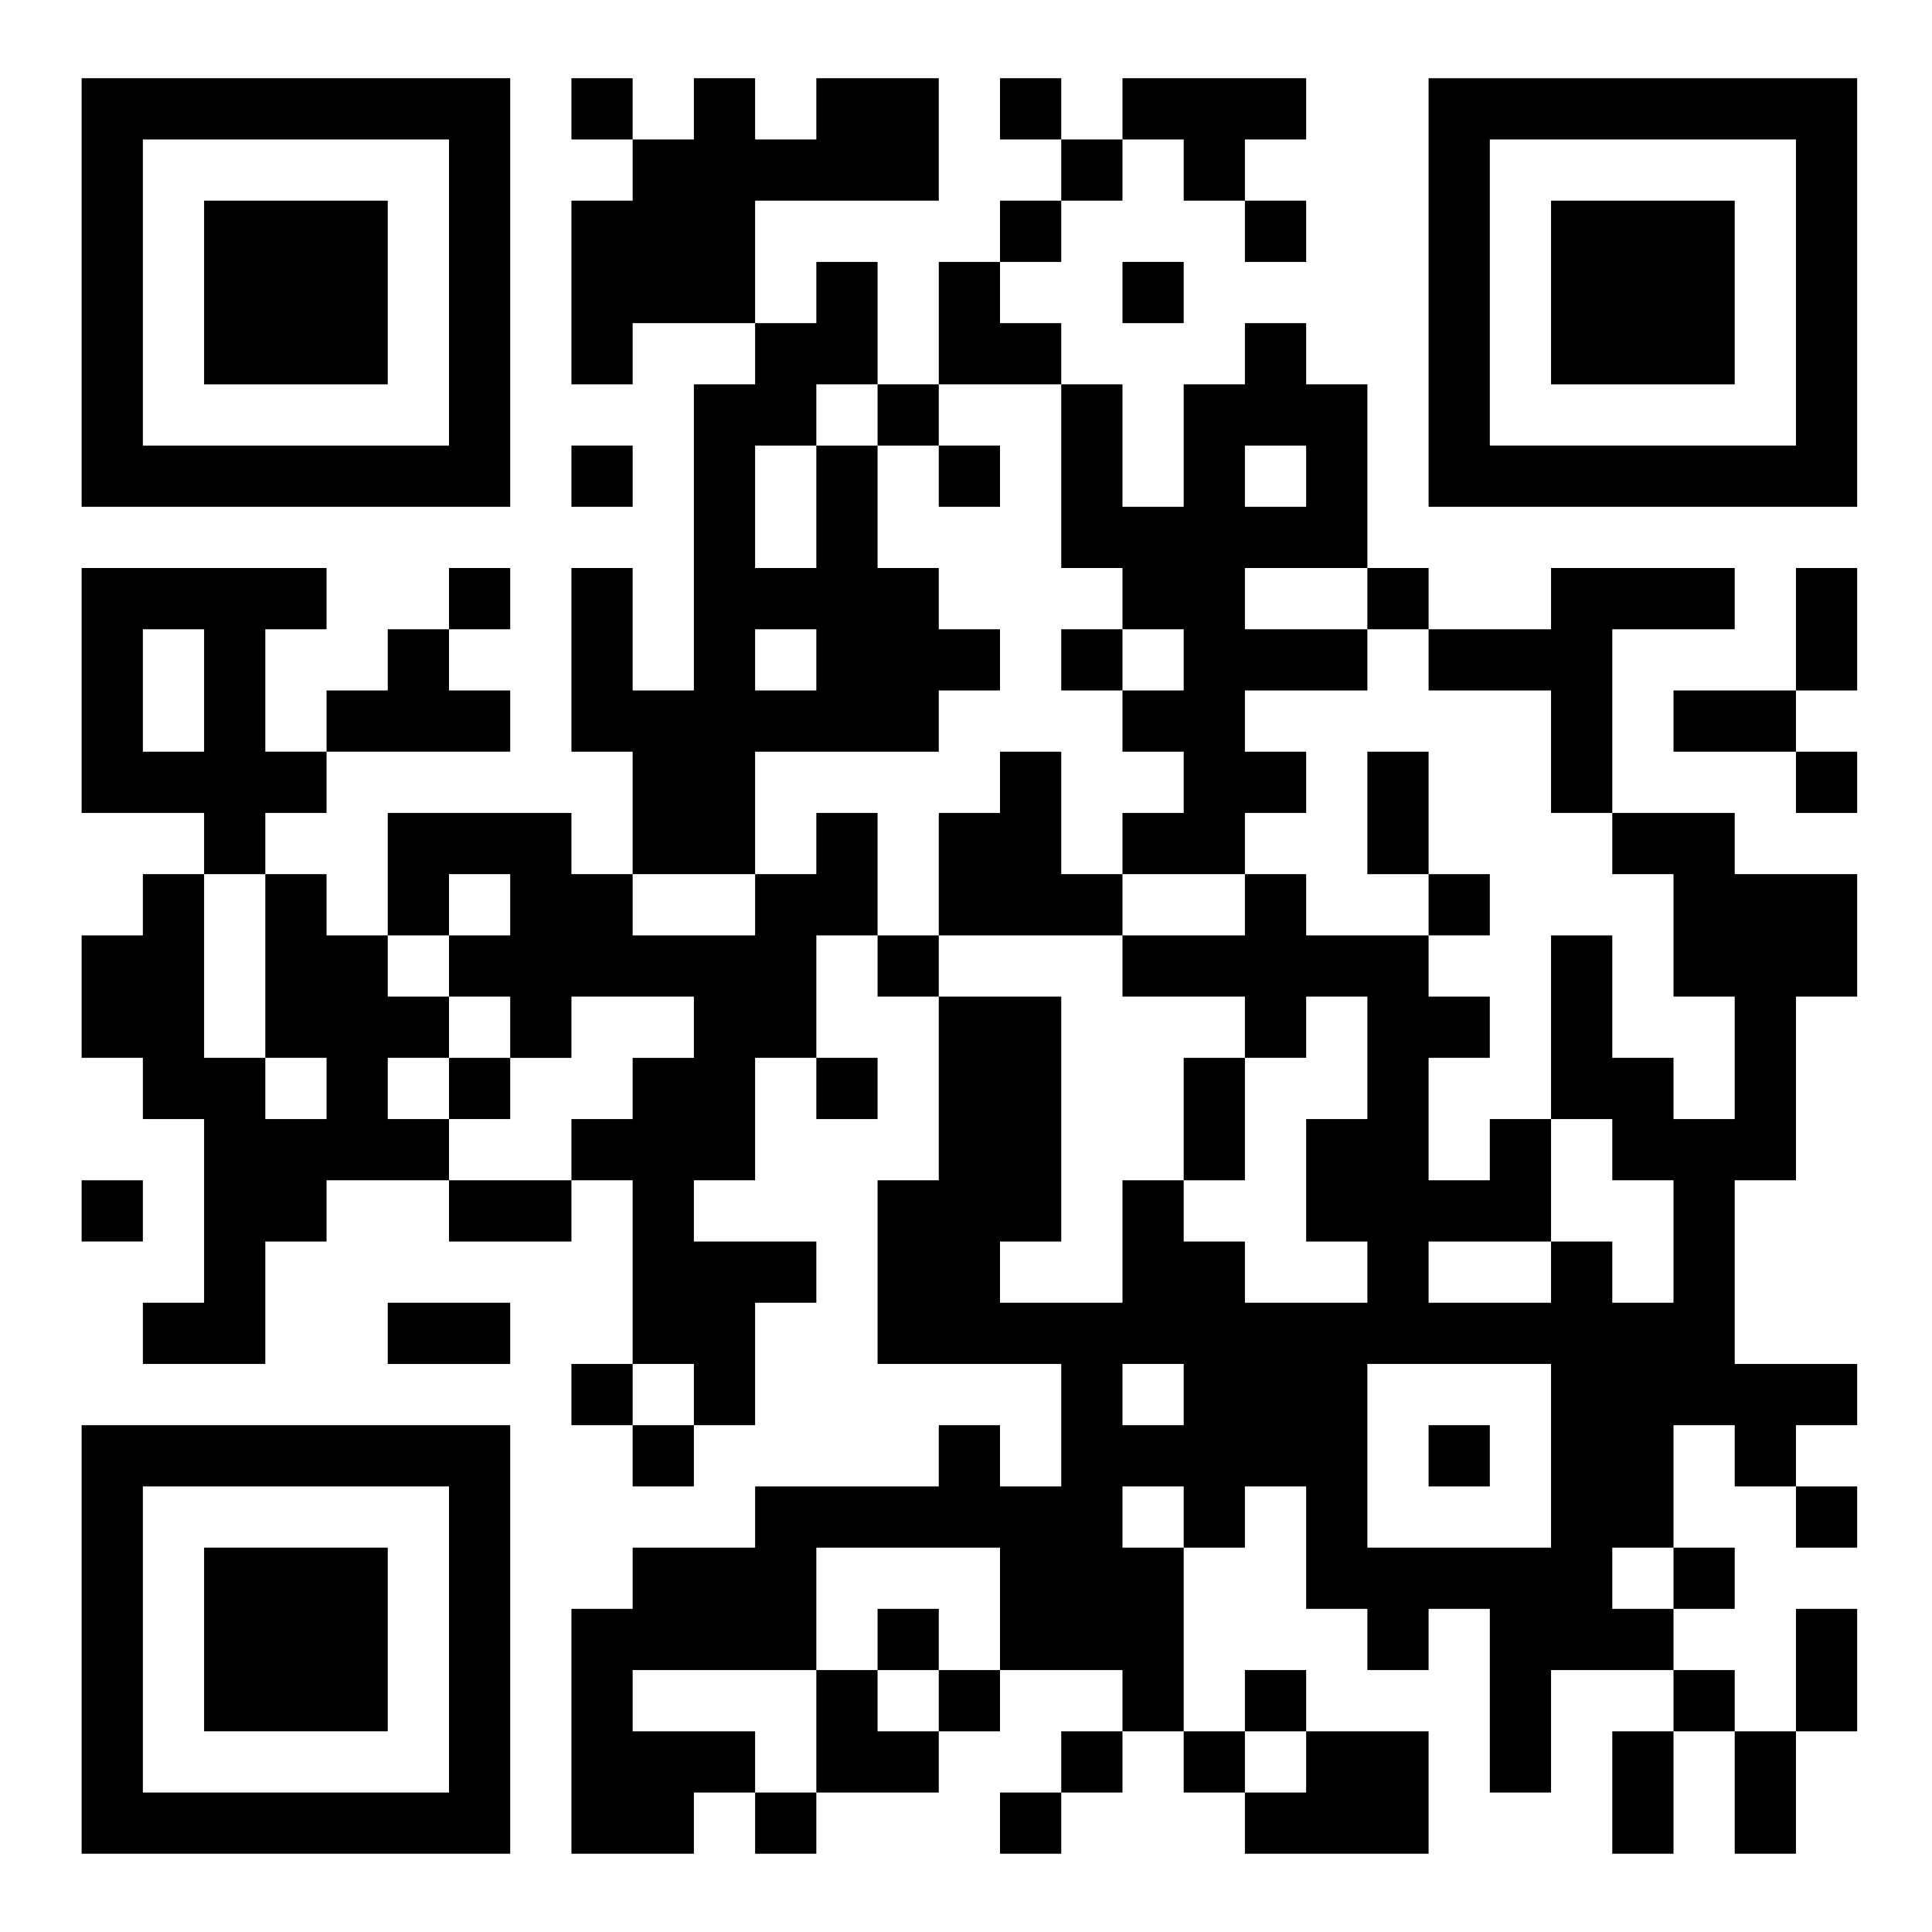
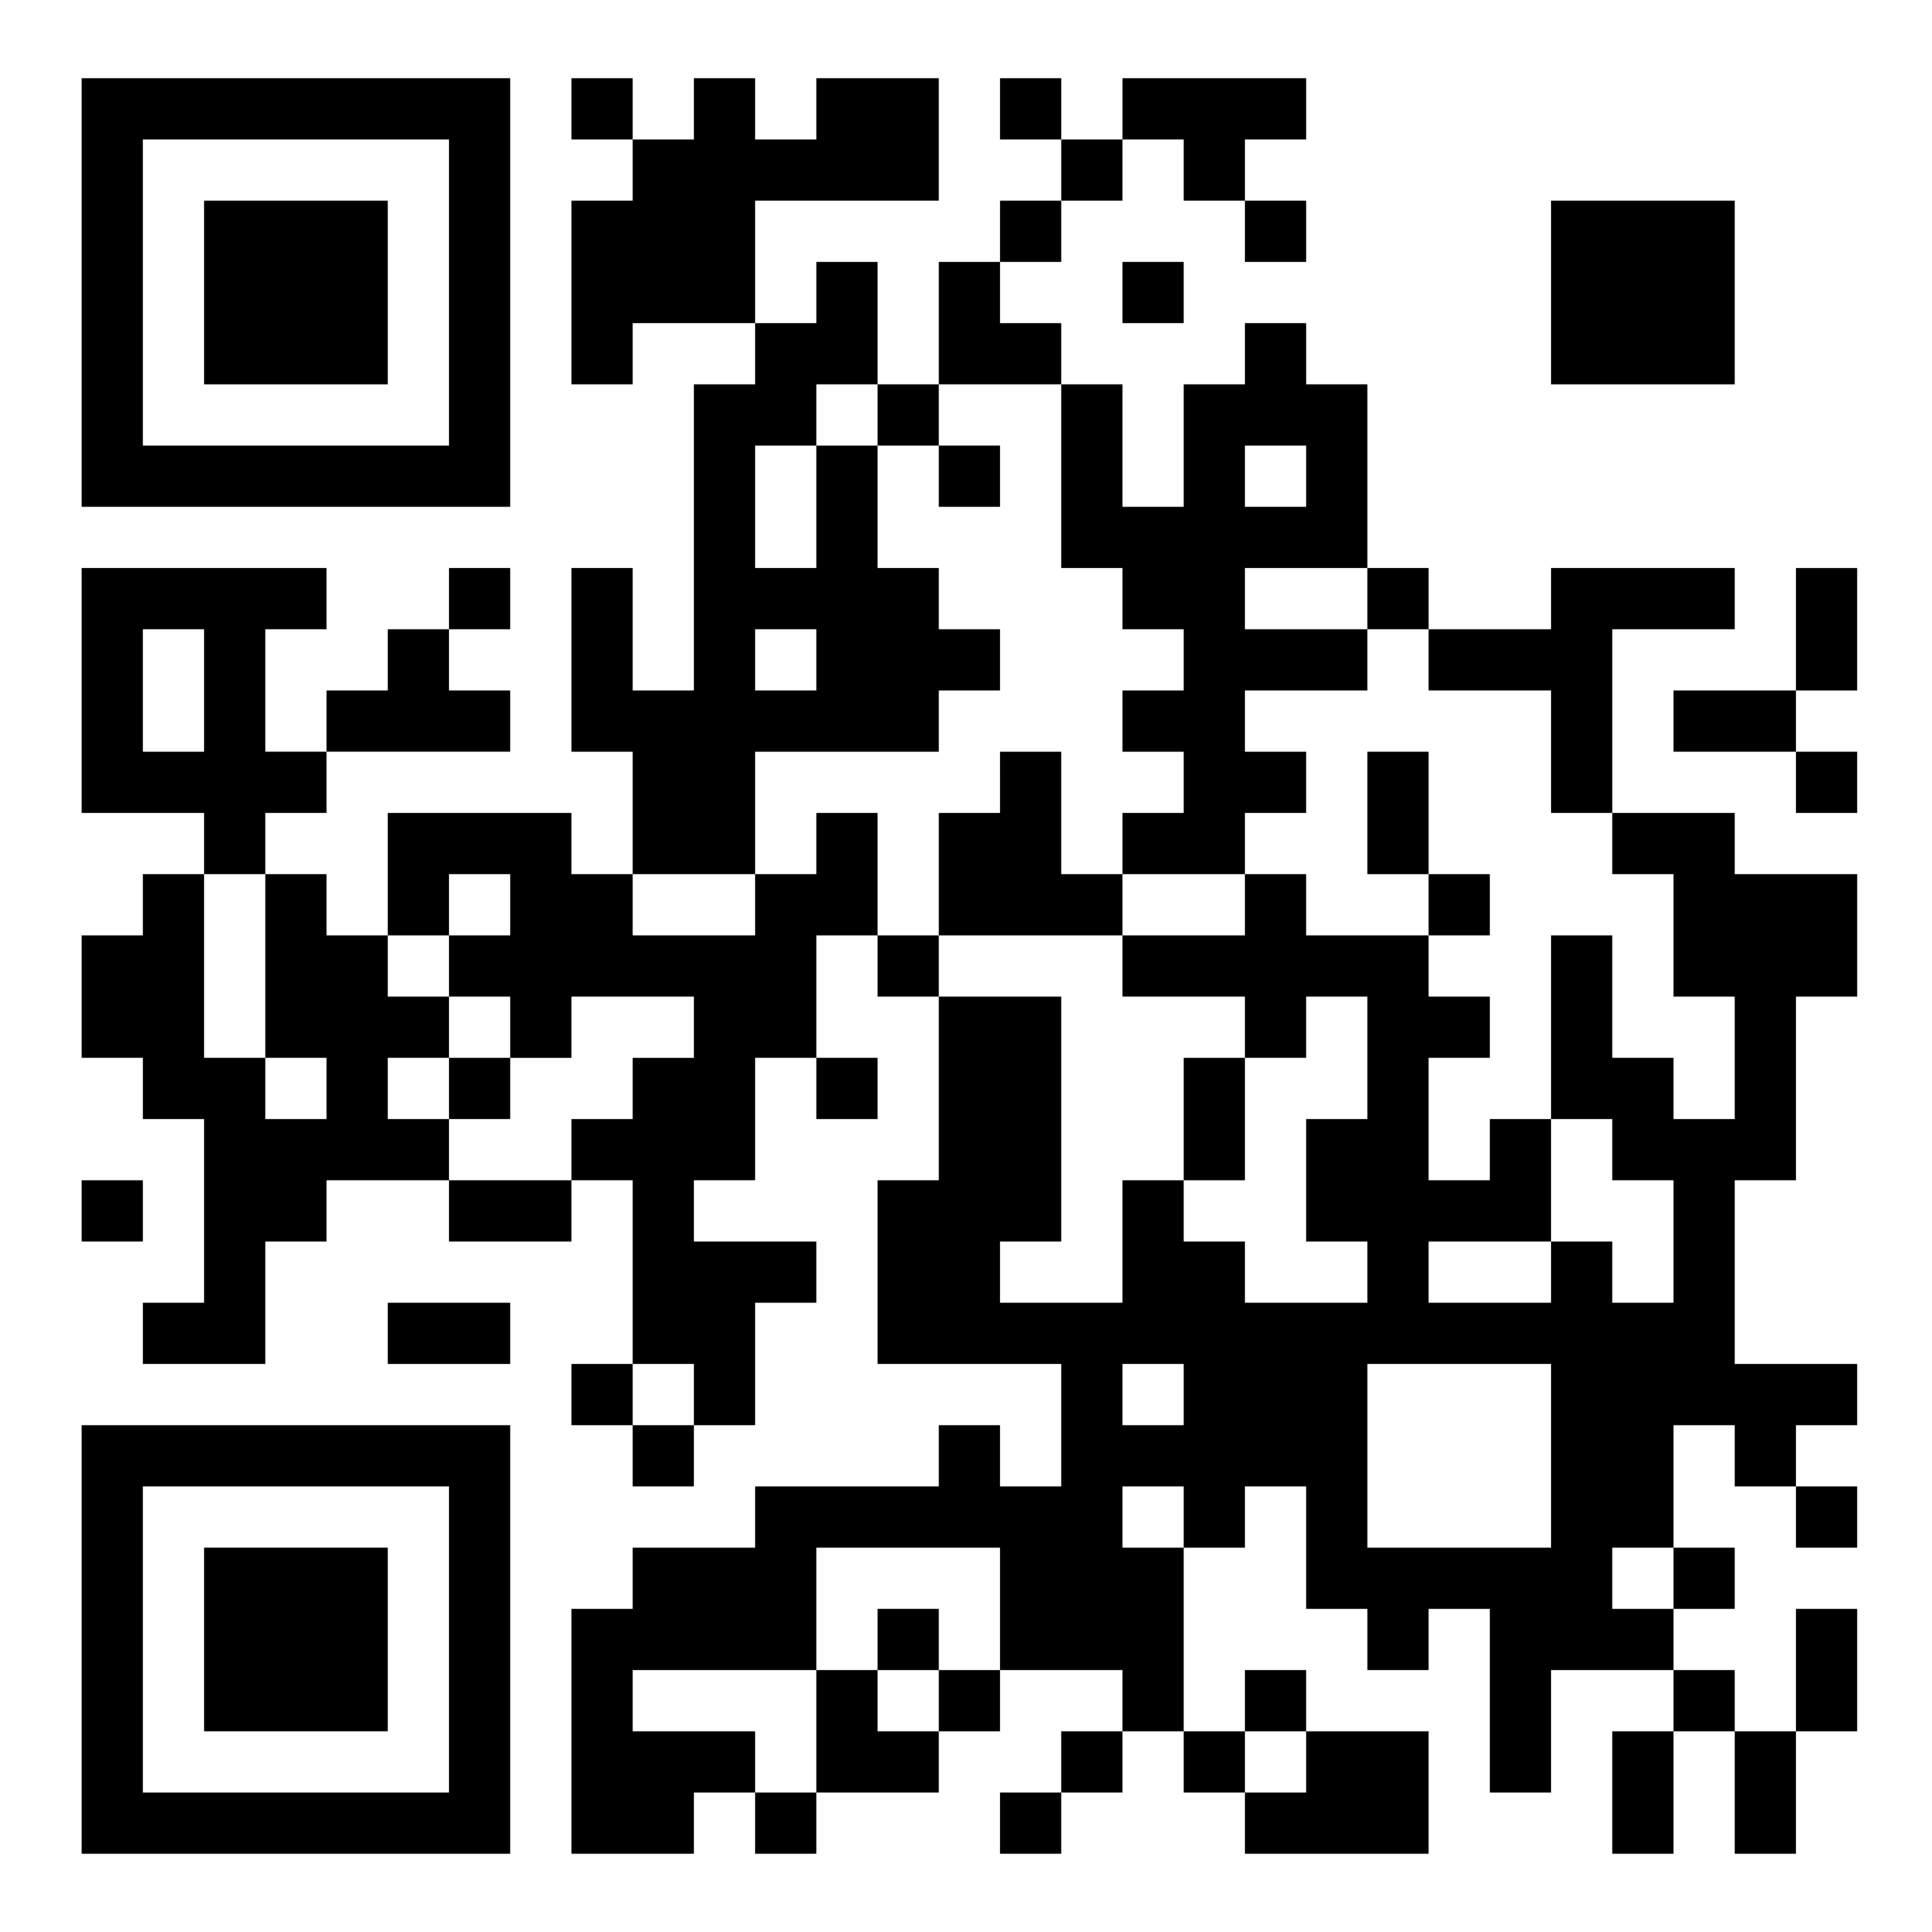
<svg xmlns="http://www.w3.org/2000/svg" xmlns:xlink="http://www.w3.org/1999/xlink" version="1.1" id="レイヤー_1" x="0px" y="0px" width="189.333px" height="189.333px" viewBox="0 0 189.333 189.333" enable-background="new 0 0 189.333 189.333" xml:space="preserve">
  <rect x="0" y="0" width="189.333" height="189.333" fill="#808080" stroke="none" />
  <g>
    <g>
      <defs>
        <rect id="SVGID_1_" x="-13" y="-13.334" width="216" height="216" />
      </defs>
      <clipPath id="SVGID_2_">
        <use xlink:href="#SVGID_1_" overflow="visible" />
      </clipPath>
      <rect x="-13" y="-13.334" clip-path="url(#SVGID_2_)" fill="#FFFFFF" width="216" height="216" />
    </g>
    <path d="M8,28.666v21h42v-42H8V28.666z M44,28.666v15H14v-30h30V28.666z M44,28.666" />
    <path d="M20,28.666v9h18v-18H20V28.666z M20,28.666" />
    <path d="M56,10.666v3h6v6h-6v18h6v-6h12v6h-6v30h-6v-12h-6v18h6v12h-6v-6H38v12h-6v-6h-6v-6h6v-6h18v-6h-6v-6h6v-6h-6v6h-6v6h-6v6   h-6v-12h6v-6H8v24h12v6h-6v6H8v12h6v6h6v18h-6v6h12v-12h6v-6h12v6h12v-6h6v18h-6v6h6v6h6v-6h6v-12h6v-6H68v-6h6v-12h6v6h6v-6h-6   v-12h6v6h6v18h-6v18h18v12h-6v-6h-6v6H74v6H62v6h-6v24h12v-6h6v6h6v-6h12v-6h6v-6h12v6h-6v6h-6v6h6v-6h6v-6h6v6h6v6h18v-12h-12v-6   h-6v6h-6v-18h6v-6h6v12h6v6h6v-6h6v18h6v-12h12v6h-6v12h6v-12h6v12h6v-12h6v-12h-6v12h-6v-6h-6v-6h6v-6h-6v-12h6v6h6v6h6v-6h-6v-6   h6v-6h-12v-18h6v-18h6v-12h-12v-6h-12v-18h12v-6h-18v6h-12v-6h-6v-18h-6v-6h-6v6h-6v12h-6v-12h-6v-6h-6v-6h6v-6h6v-6h6v6h6v6h6v-6   h-6v-6h6v-6h-18v6h-6v-6h-6v6h6v6h-6v6h-6v12h-6v-12h-6v6h-6v-12h18v-12H80v6h-6v-6h-6v6h-6v-6h-6V10.666z M86,40.666v3h6v-6h12v18   h6v6h6v6h-6v6h6v6h-6v6h12v-6h6v-6h-6v-6h12v-6h-12v-6h12v6h6v6h12v12h6v6h6v12h6v12h-6v-6h-6v-12h-6v18h6v6h6v12h-6v-6h-6v6h-12   v-6h12v-12h-6v6h-6v-12h6v-6h-6v-6h-12v-6h-6v6h-12v6h12v6h6v-6h6v12h-6v12h6v6h-12v-6h-6v-6h-6v12H98v-6h6v-24H92v-6h-6v-12h-6v6   h-6v6H62v-6h12v-12h18v-6h6v-6h-6v-6h-6v-12h-6v12h-6v-12h6v-6h6V40.666z M128,46.666v3h-6v-6h6V46.666z M20,67.666v6h-6v-12h6   V67.666z M80,64.666v3h-6v-6h6V64.666z M26,94.666v9h6v6h-6v-6h-6v-18h6V94.666z M50,88.666v3h-6v6h6v6h6v-6h12v6h-6v6h-6v6H44v-6   h-6v-6h6v-6h-6v-6h6v-6h6V88.666z M68,136.666v3h-6v-6h6V136.666z M116,136.666v3h-6v-6h6V136.666z M152,142.666v9h-18v-18h18   V142.666z M116,148.666v3h-6v-6h6V148.666z M98,157.666v6h-6v6h-6v-6h-6v12h-6v-6H62v-6h18v-12h18V157.666z M164,154.666v3h-6v-6h6   V154.666z M128,172.666v3h-6v-6h6V172.666z M128,172.666" />
    <path d="M92,46.666v3h6v-6h-6V46.666z M92,46.666" />
-     <path d="M104,64.666v3h6v-6h-6V64.666z M104,64.666" />
    <path d="M98,76.666v3h-6v12h18v-6h-6v-12h-6V76.666z M98,76.666" />
    <path d="M134,79.666v6h6v6h6v-6h-6v-12h-6V79.666z M134,79.666" />
    <path d="M116,109.666v6h6v-12h-6V109.666z M116,109.666" />
    <path d="M44,106.666v3h6v-6h-6V106.666z M44,106.666" />
-     <path d="M140,142.666v3h6v-6h-6V142.666z M140,142.666" />
    <path d="M86,160.666v3h6v-6h-6V160.666z M86,160.666" />
-     <path d="M140,28.666v21h42v-42h-42V28.666z M176,28.666v15h-30v-30h30V28.666z M176,28.666" />
    <path d="M152,28.666v9h18v-18h-18V28.666z M152,28.666" />
    <path d="M110,28.666v3h6v-6h-6V28.666z M110,28.666" />
-     <path d="M56,46.666v3h6v-6h-6V46.666z M56,46.666" />
    <path d="M176,61.666v6h-12v6h12v6h6v-6h-6v-6h6v-12h-6V61.666z M176,61.666" />
    <path d="M8,118.666v3h6v-6H8V118.666z M8,118.666" />
    <path d="M38,130.666v3h12v-6H38V130.666z M38,130.666" />
    <path d="M8,160.666v21h42v-42H8V160.666z M44,160.666v15H14v-30h30V160.666z M44,160.666" />
    <path d="M20,160.666v9h18v-18H20V160.666z M20,160.666" />
  </g>
</svg>